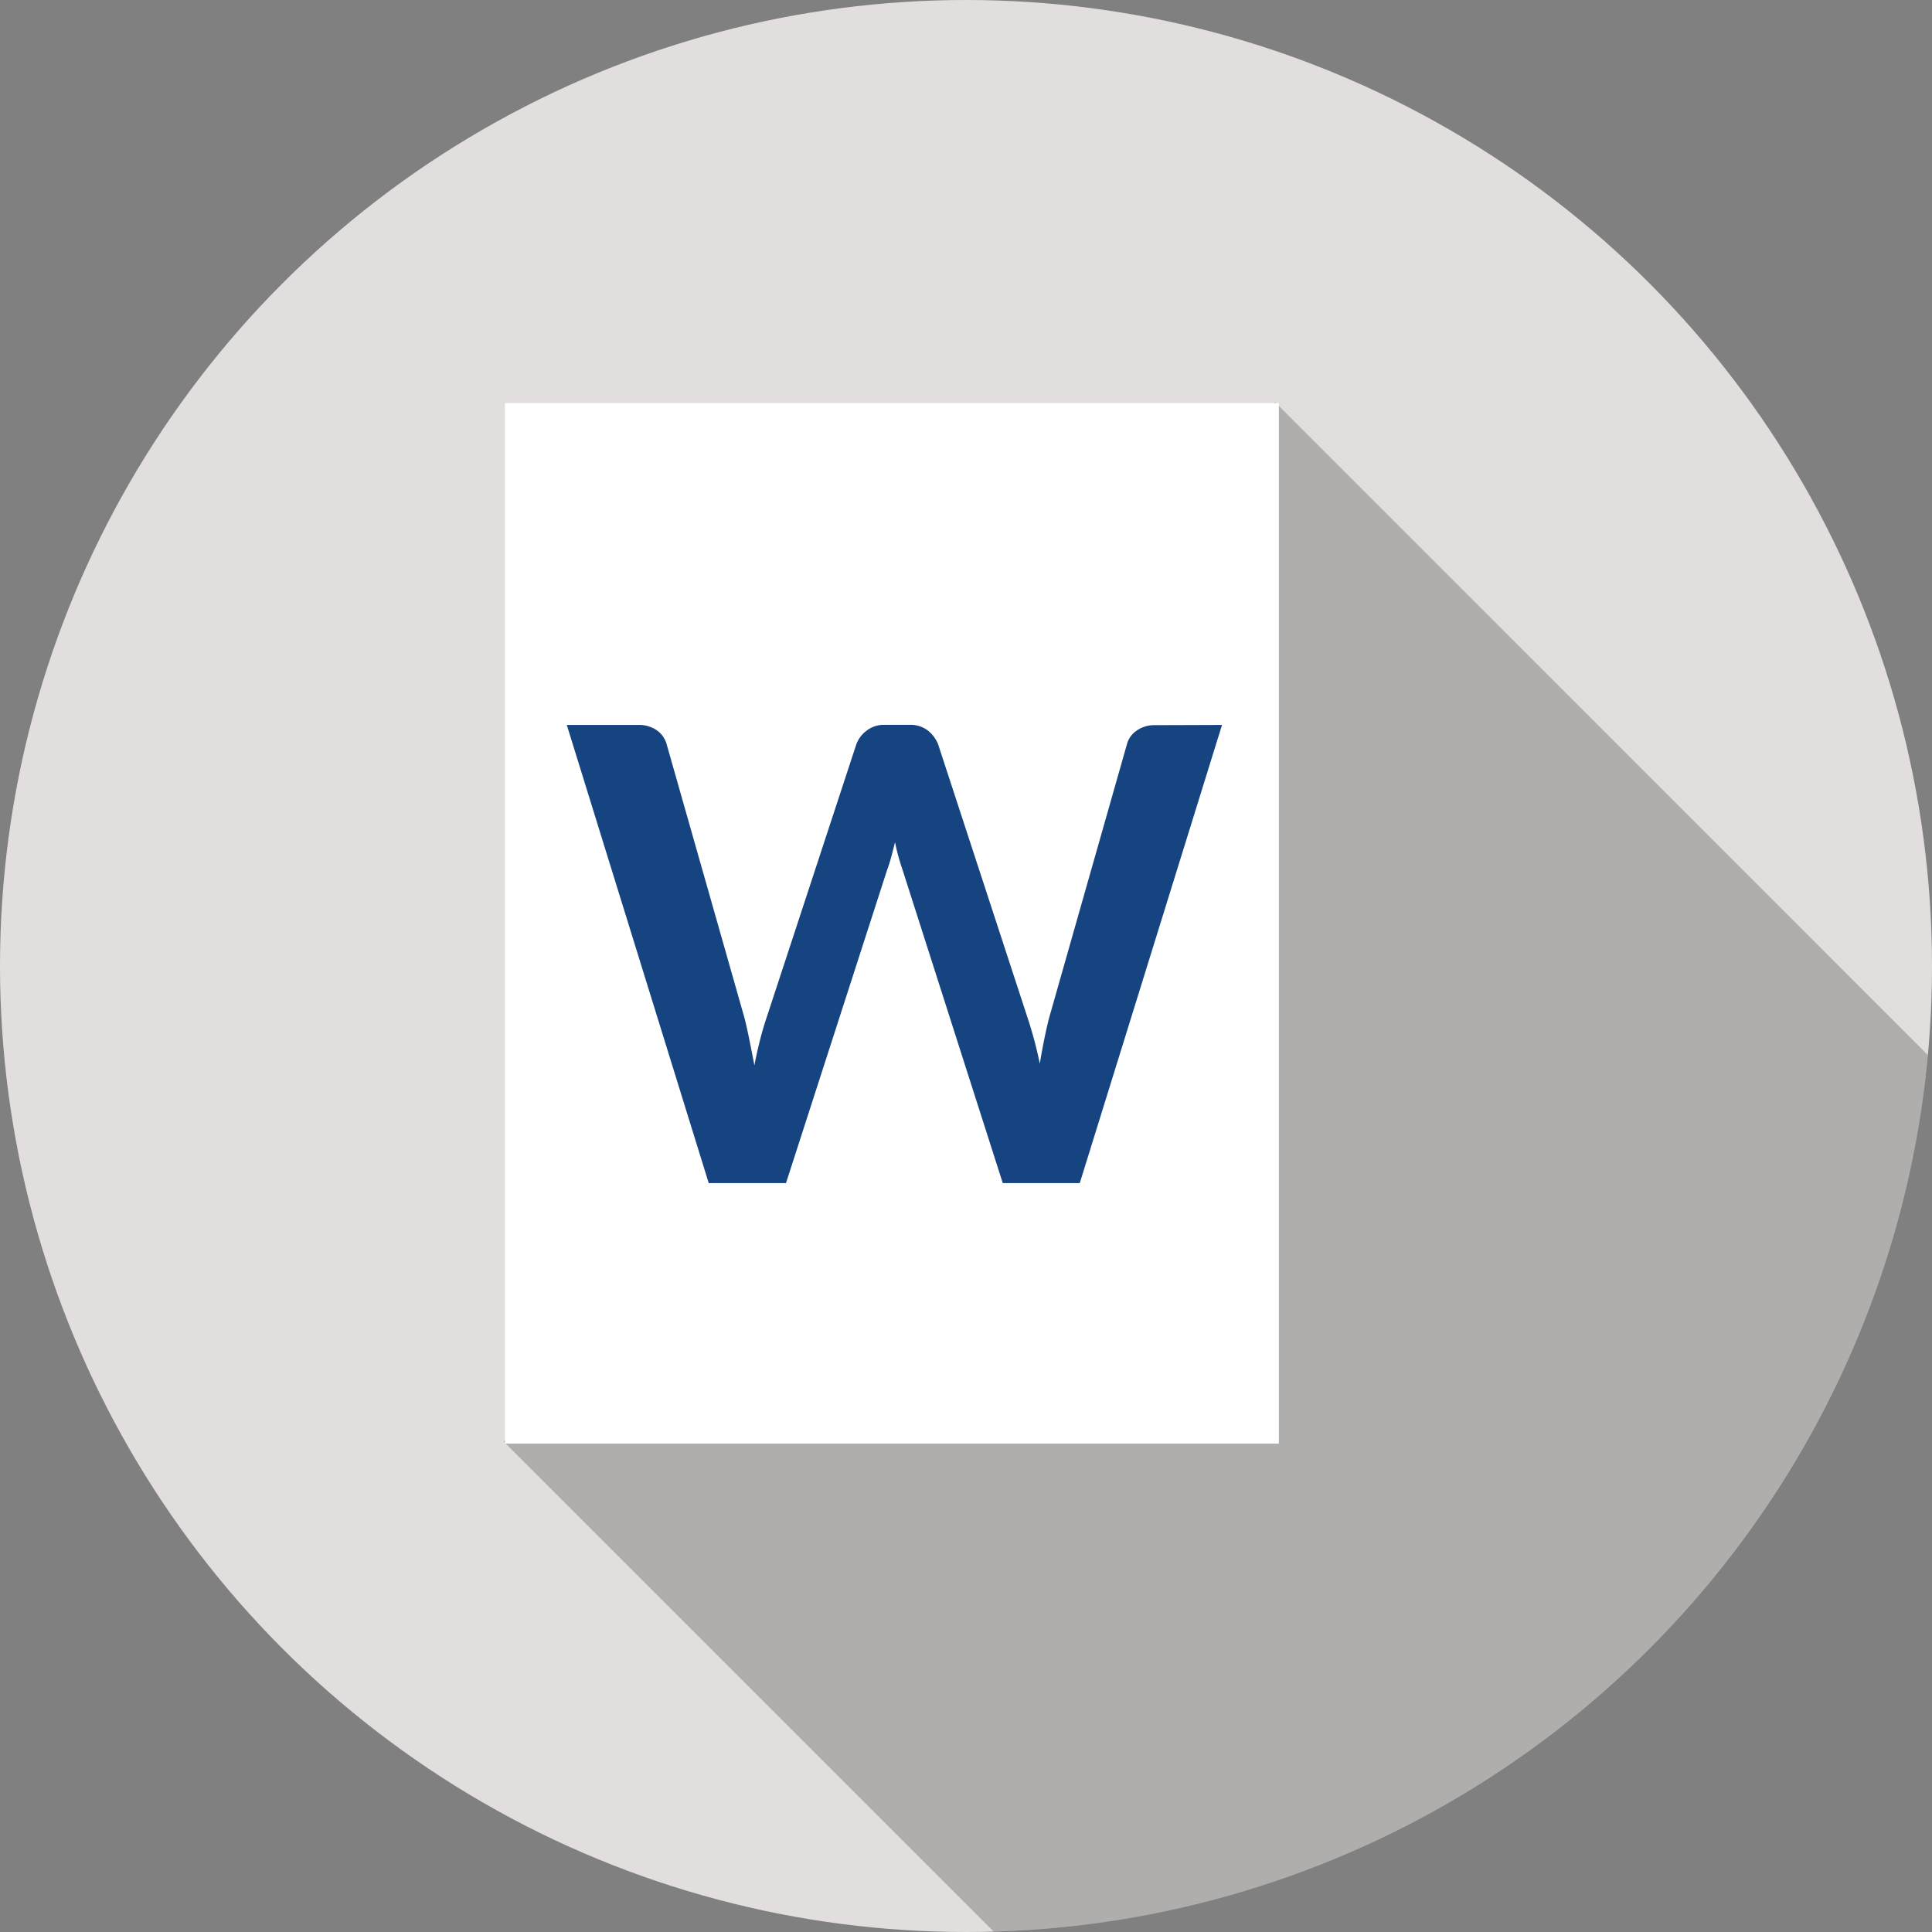
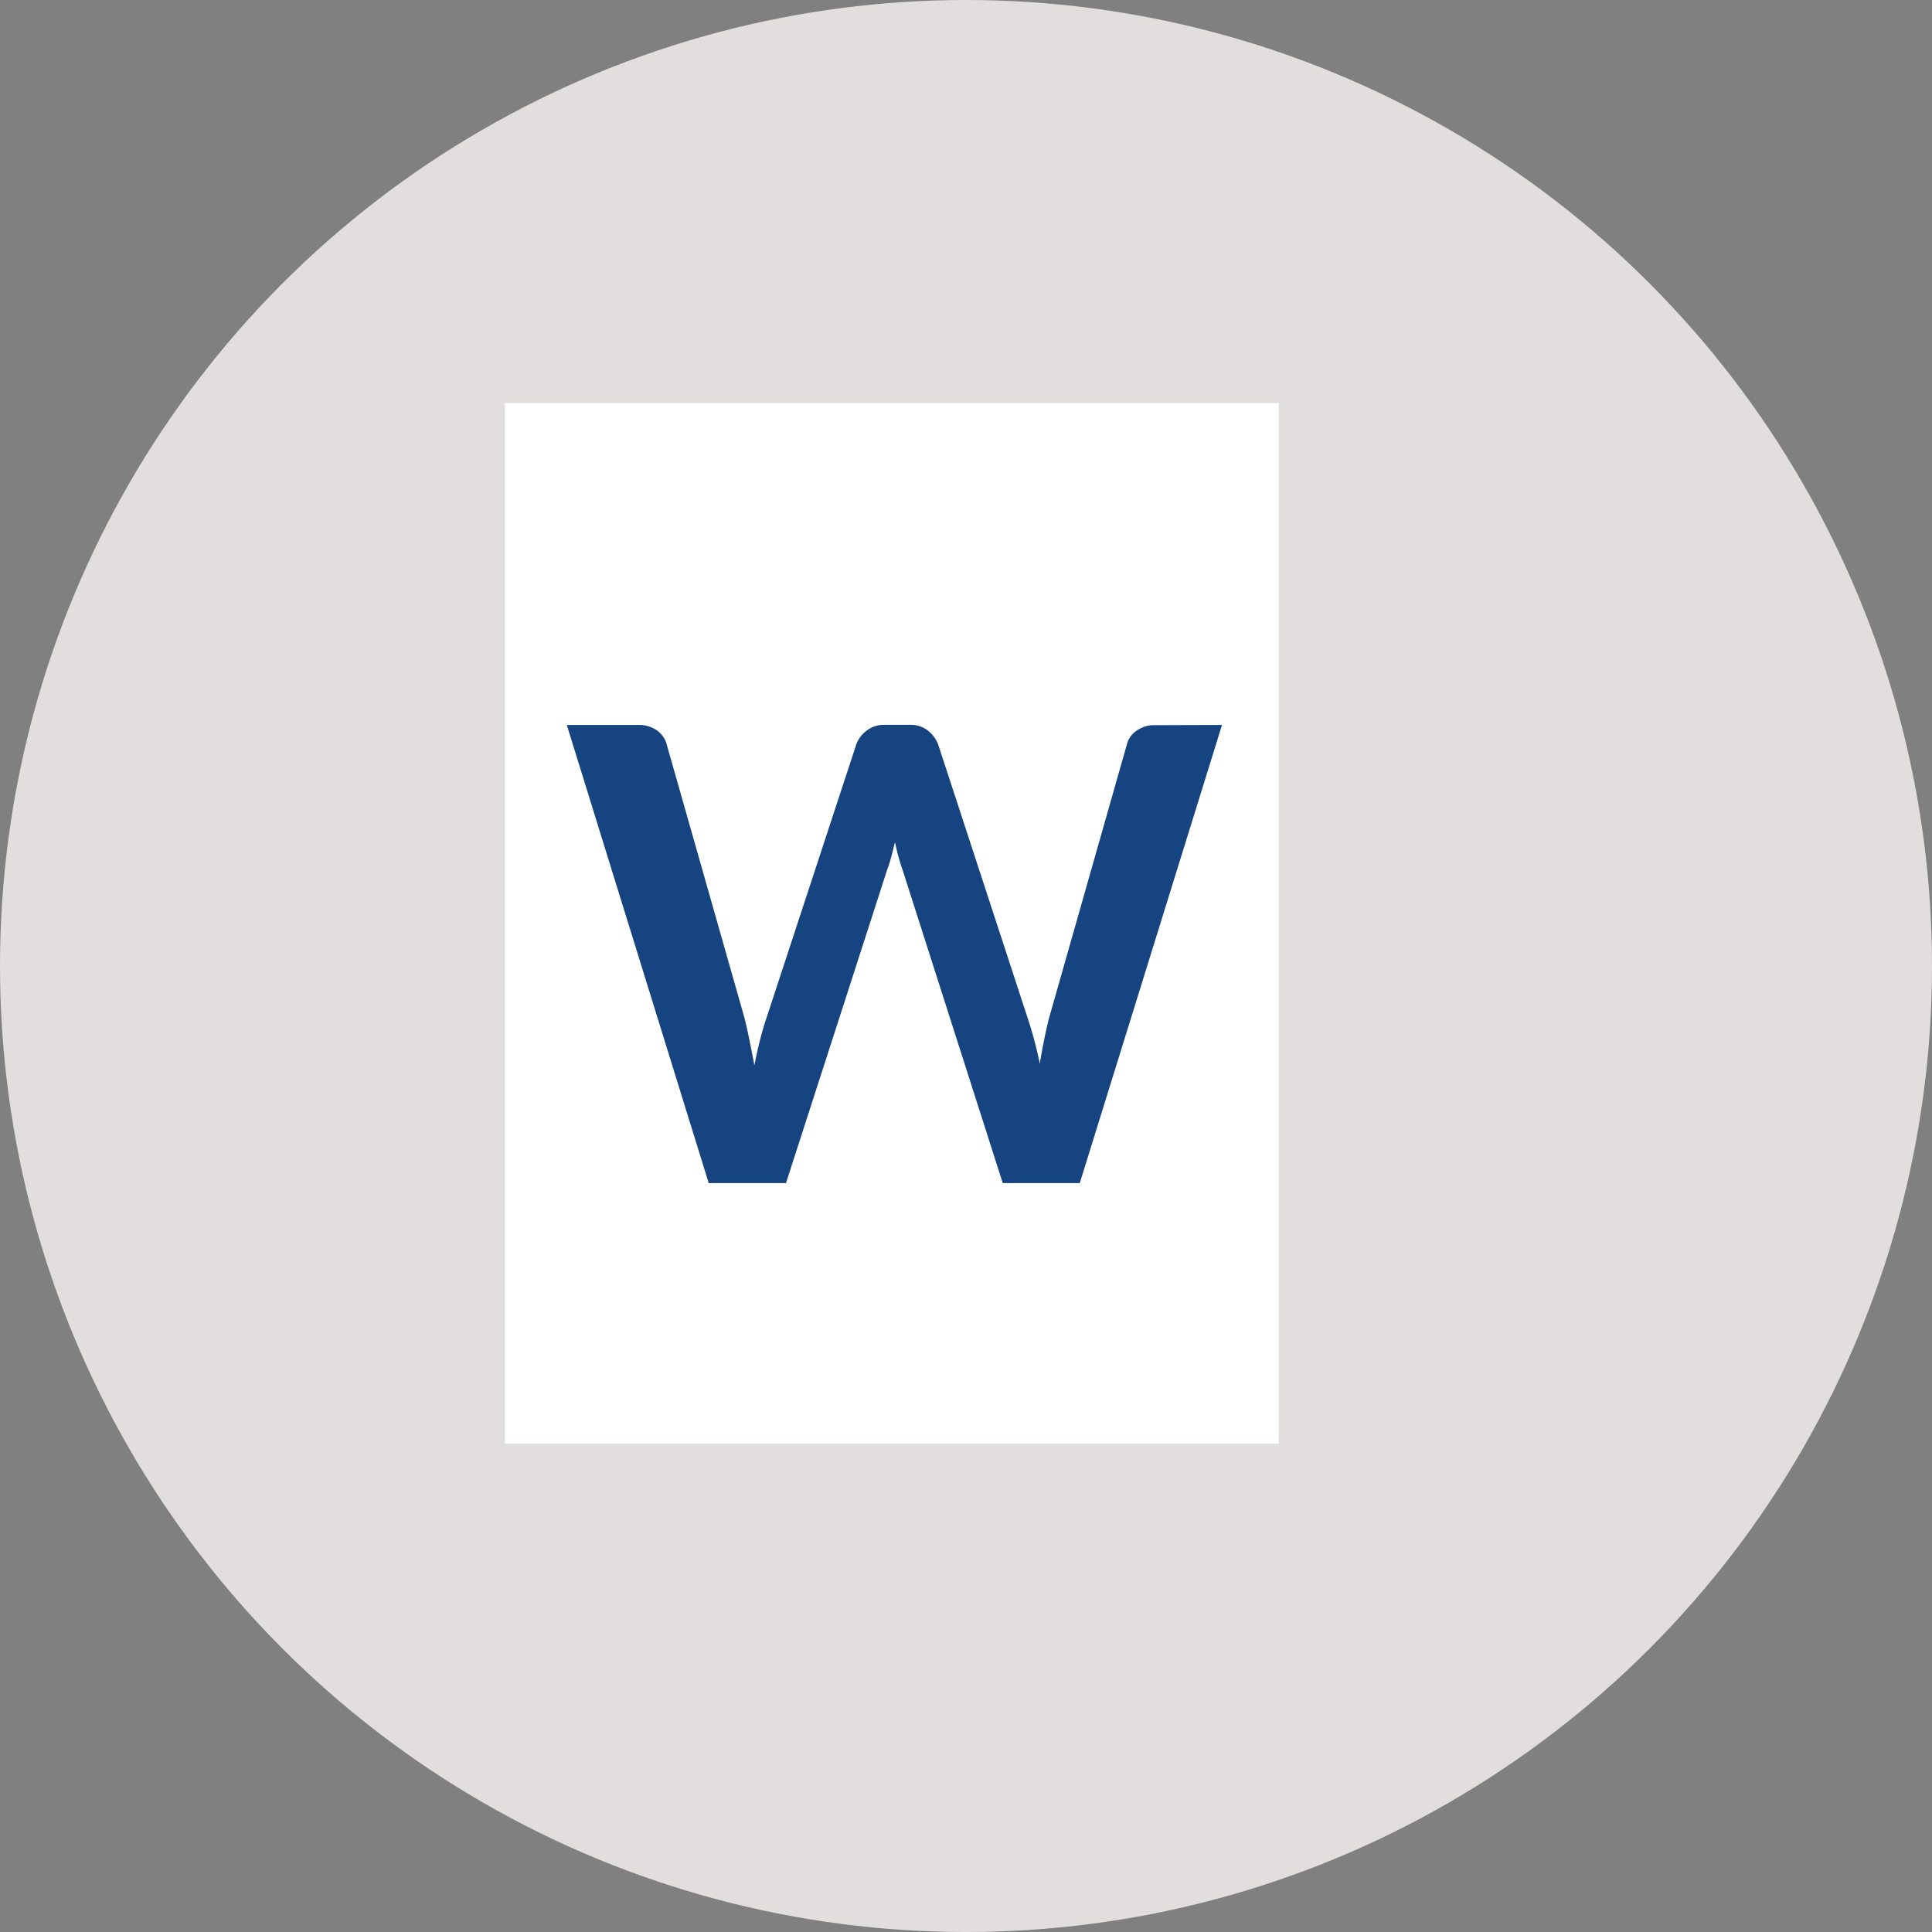
<svg xmlns="http://www.w3.org/2000/svg" width="35" height="35" viewBox="0 0 35 35">
  <rect x="0" y="0" width="35" height="35" fill="#808080" stroke="none" />
  <defs>
    <clipPath id="clip-path">
-       <circle id="Elipse_137" data-name="Elipse 137" cx="17.5" cy="17.5" r="17.5" fill="#e2dede" />
-     </clipPath>
+       </clipPath>
  </defs>
  <g id="ico-word" transform="translate(-1721.925 -1809.38)">
    <g id="Grupo_550" data-name="Grupo 550" transform="translate(1721.925 1809.38)">
      <circle id="Elipse_136" data-name="Elipse 136" cx="17.5" cy="17.5" r="17.5" transform="translate(0 0)" fill="#e2dede" />
      <g id="Grupo_549" data-name="Grupo 549" transform="translate(0 0)" clip-path="url(#clip-path)">
        <path id="Trazado_307" data-name="Trazado 307" d="M1795.007,1860.649l-16.4,16.4-17.733-17.733,13.974-18.831Z" transform="translate(-1751.747 -1833.199)" opacity="0.22" />
      </g>
    </g>
    <path id="Trazado_308" data-name="Trazado 308" d="M1774.986,1859.4h-14.021V1840.55h14.021Z" transform="translate(-29.893 -23.868)" fill="#fff" />
    <g id="Grupo_551" data-name="Grupo 551" transform="translate(1732.193 1822.513)">
      <path id="Trazado_309" data-name="Trazado 309" d="M1777.623,1865.436l-2.577,8.3h-1.395l-1.814-5.671a3.816,3.816,0,0,1-.138-.505q-.035.144-.069.27t-.075.235l-1.831,5.671h-1.4l-2.571-8.3h1.292a.569.569,0,0,1,.336.095.456.456,0,0,1,.181.255l1.412,4.965q.046.184.089.4t.089.451q.046-.241.1-.453t.117-.4l1.63-4.965a.545.545,0,0,1,.181-.241.51.51,0,0,1,.33-.109h.453a.519.519,0,0,1,.327.1.6.6,0,0,1,.19.253l1.624,4.965a7.182,7.182,0,0,1,.218.821q.074-.453.166-.821l1.412-4.965a.429.429,0,0,1,.175-.247.552.552,0,0,1,.336-.1Z" transform="translate(-1765.753 -1865.436)" fill="#154481" />
    </g>
  </g>
</svg>